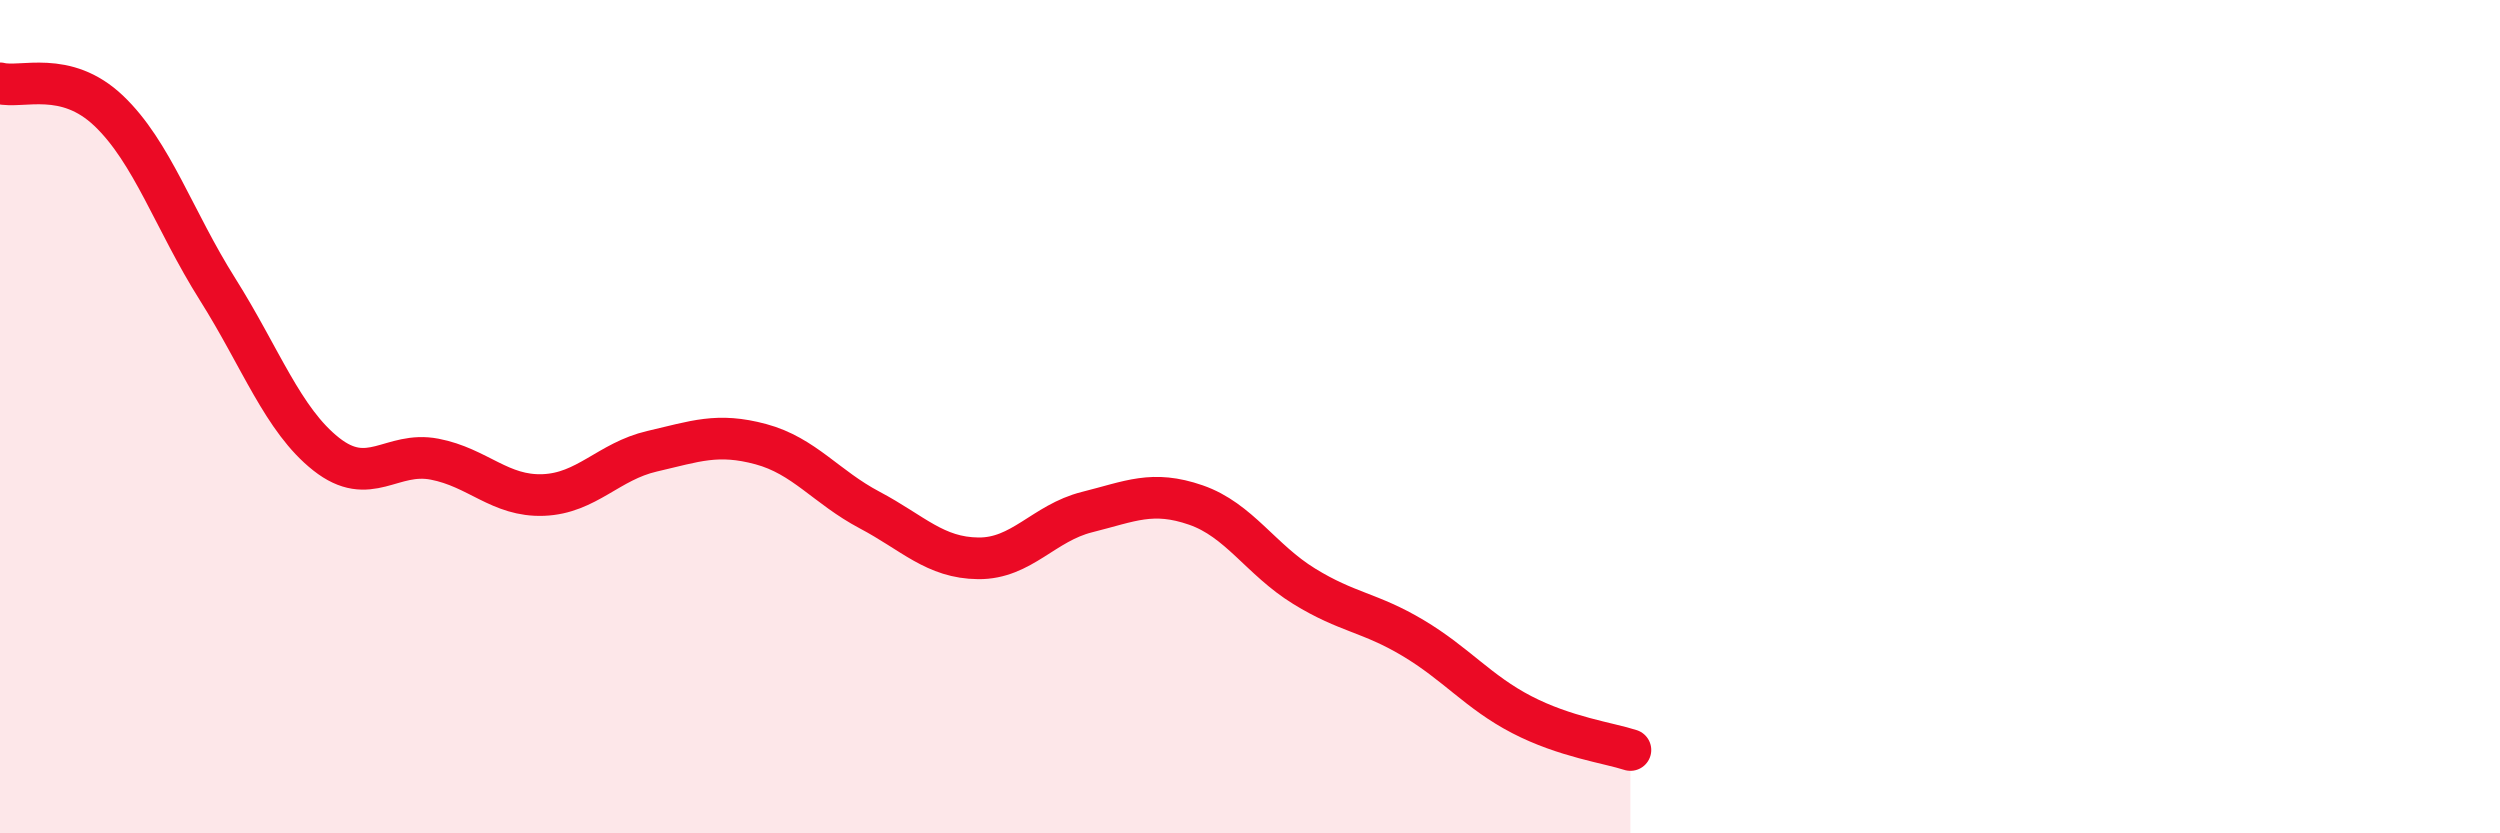
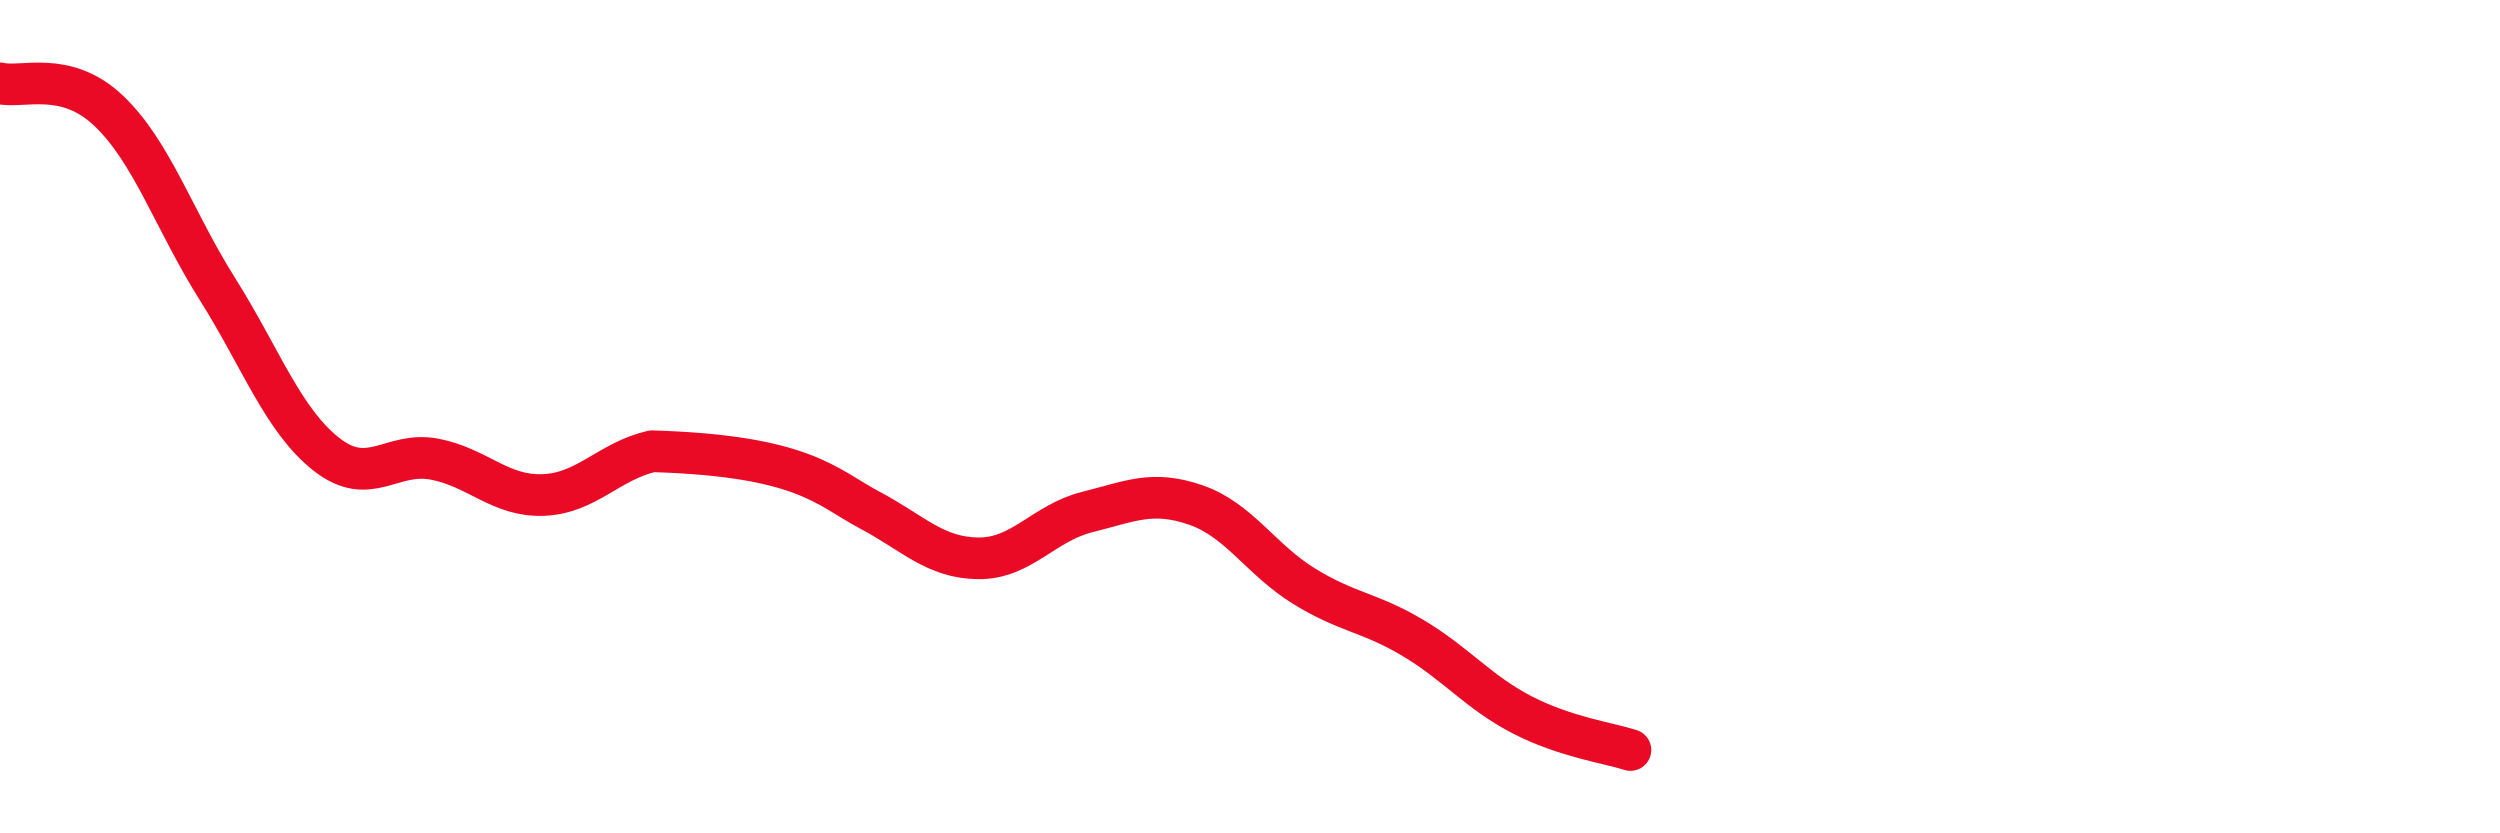
<svg xmlns="http://www.w3.org/2000/svg" width="60" height="20" viewBox="0 0 60 20">
-   <path d="M 0,2 C 0.52,2.13 1.57,1.67 2.61,2.66 C 3.65,3.65 4.18,5.29 5.22,6.94 C 6.26,8.59 6.79,10.08 7.83,10.9 C 8.87,11.72 9.39,10.82 10.43,11.02 C 11.47,11.22 12,11.92 13.04,11.88 C 14.08,11.84 14.61,11.07 15.65,10.83 C 16.69,10.59 17.22,10.38 18.26,10.66 C 19.3,10.94 19.83,11.69 20.87,12.24 C 21.91,12.79 22.44,13.39 23.48,13.4 C 24.52,13.41 25.05,12.55 26.09,12.29 C 27.13,12.03 27.66,11.76 28.7,12.12 C 29.74,12.48 30.26,13.43 31.3,14.07 C 32.34,14.71 32.87,14.69 33.91,15.31 C 34.95,15.93 35.48,16.61 36.52,17.15 C 37.56,17.69 38.61,17.83 39.13,18L39.13 20L0 20Z" fill="#EB0A25" opacity="0.1" stroke-linecap="round" stroke-linejoin="round" />
-   <path d="M 0,2 C 0.52,2.13 1.57,1.67 2.61,2.66 C 3.65,3.65 4.18,5.29 5.22,6.94 C 6.26,8.59 6.79,10.08 7.83,10.9 C 8.87,11.72 9.39,10.82 10.43,11.02 C 11.47,11.22 12,11.92 13.04,11.88 C 14.08,11.84 14.61,11.07 15.65,10.83 C 16.69,10.59 17.22,10.38 18.26,10.66 C 19.3,10.94 19.83,11.69 20.87,12.24 C 21.91,12.79 22.44,13.39 23.48,13.4 C 24.52,13.41 25.05,12.55 26.09,12.29 C 27.13,12.03 27.66,11.76 28.7,12.12 C 29.74,12.48 30.26,13.43 31.3,14.07 C 32.34,14.71 32.87,14.69 33.91,15.31 C 34.95,15.93 35.48,16.61 36.52,17.15 C 37.56,17.69 38.61,17.83 39.13,18" stroke="#EB0A25" stroke-width="1" fill="none" stroke-linecap="round" stroke-linejoin="round" />
+   <path d="M 0,2 C 0.52,2.13 1.57,1.67 2.61,2.66 C 3.65,3.65 4.18,5.29 5.22,6.94 C 6.26,8.59 6.79,10.08 7.83,10.9 C 8.87,11.72 9.39,10.82 10.43,11.02 C 11.47,11.22 12,11.92 13.04,11.88 C 14.08,11.84 14.61,11.07 15.65,10.83 C 19.3,10.94 19.83,11.69 20.87,12.24 C 21.91,12.79 22.44,13.39 23.48,13.4 C 24.52,13.41 25.05,12.55 26.09,12.29 C 27.13,12.03 27.66,11.76 28.7,12.12 C 29.74,12.48 30.26,13.43 31.3,14.07 C 32.34,14.71 32.87,14.69 33.91,15.31 C 34.95,15.93 35.48,16.61 36.52,17.15 C 37.56,17.69 38.61,17.83 39.13,18" stroke="#EB0A25" stroke-width="1" fill="none" stroke-linecap="round" stroke-linejoin="round" />
</svg>